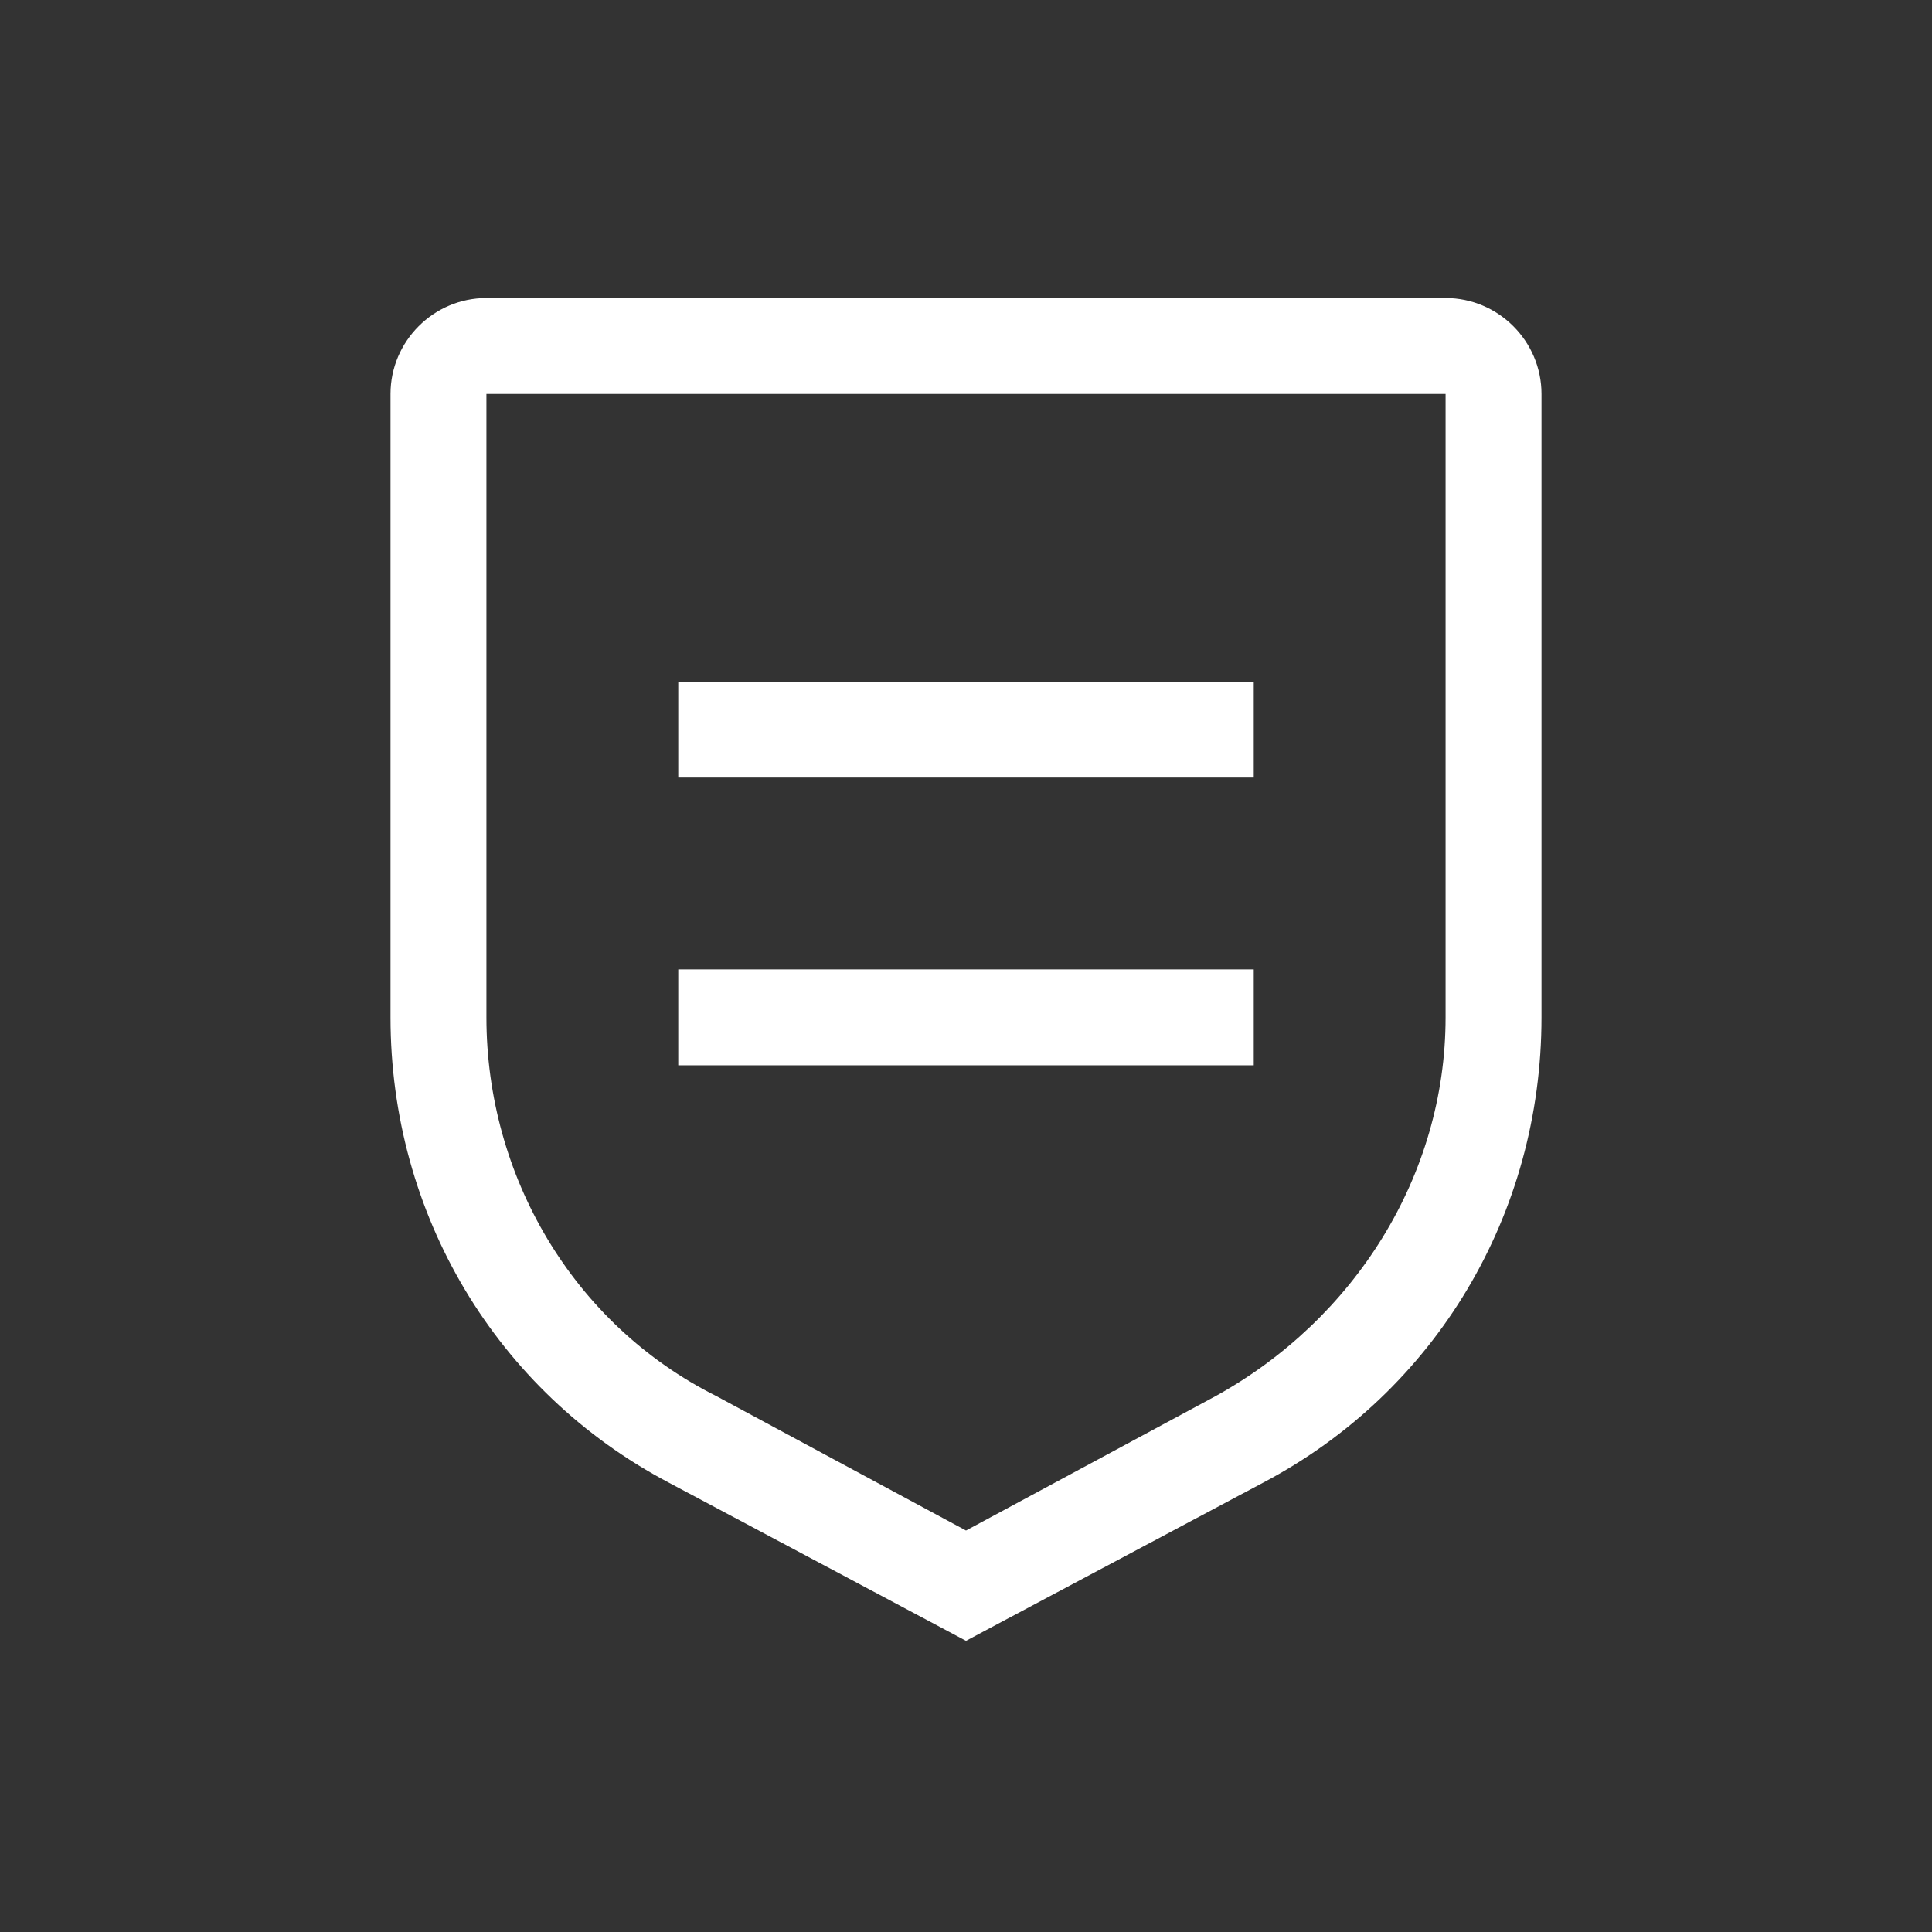
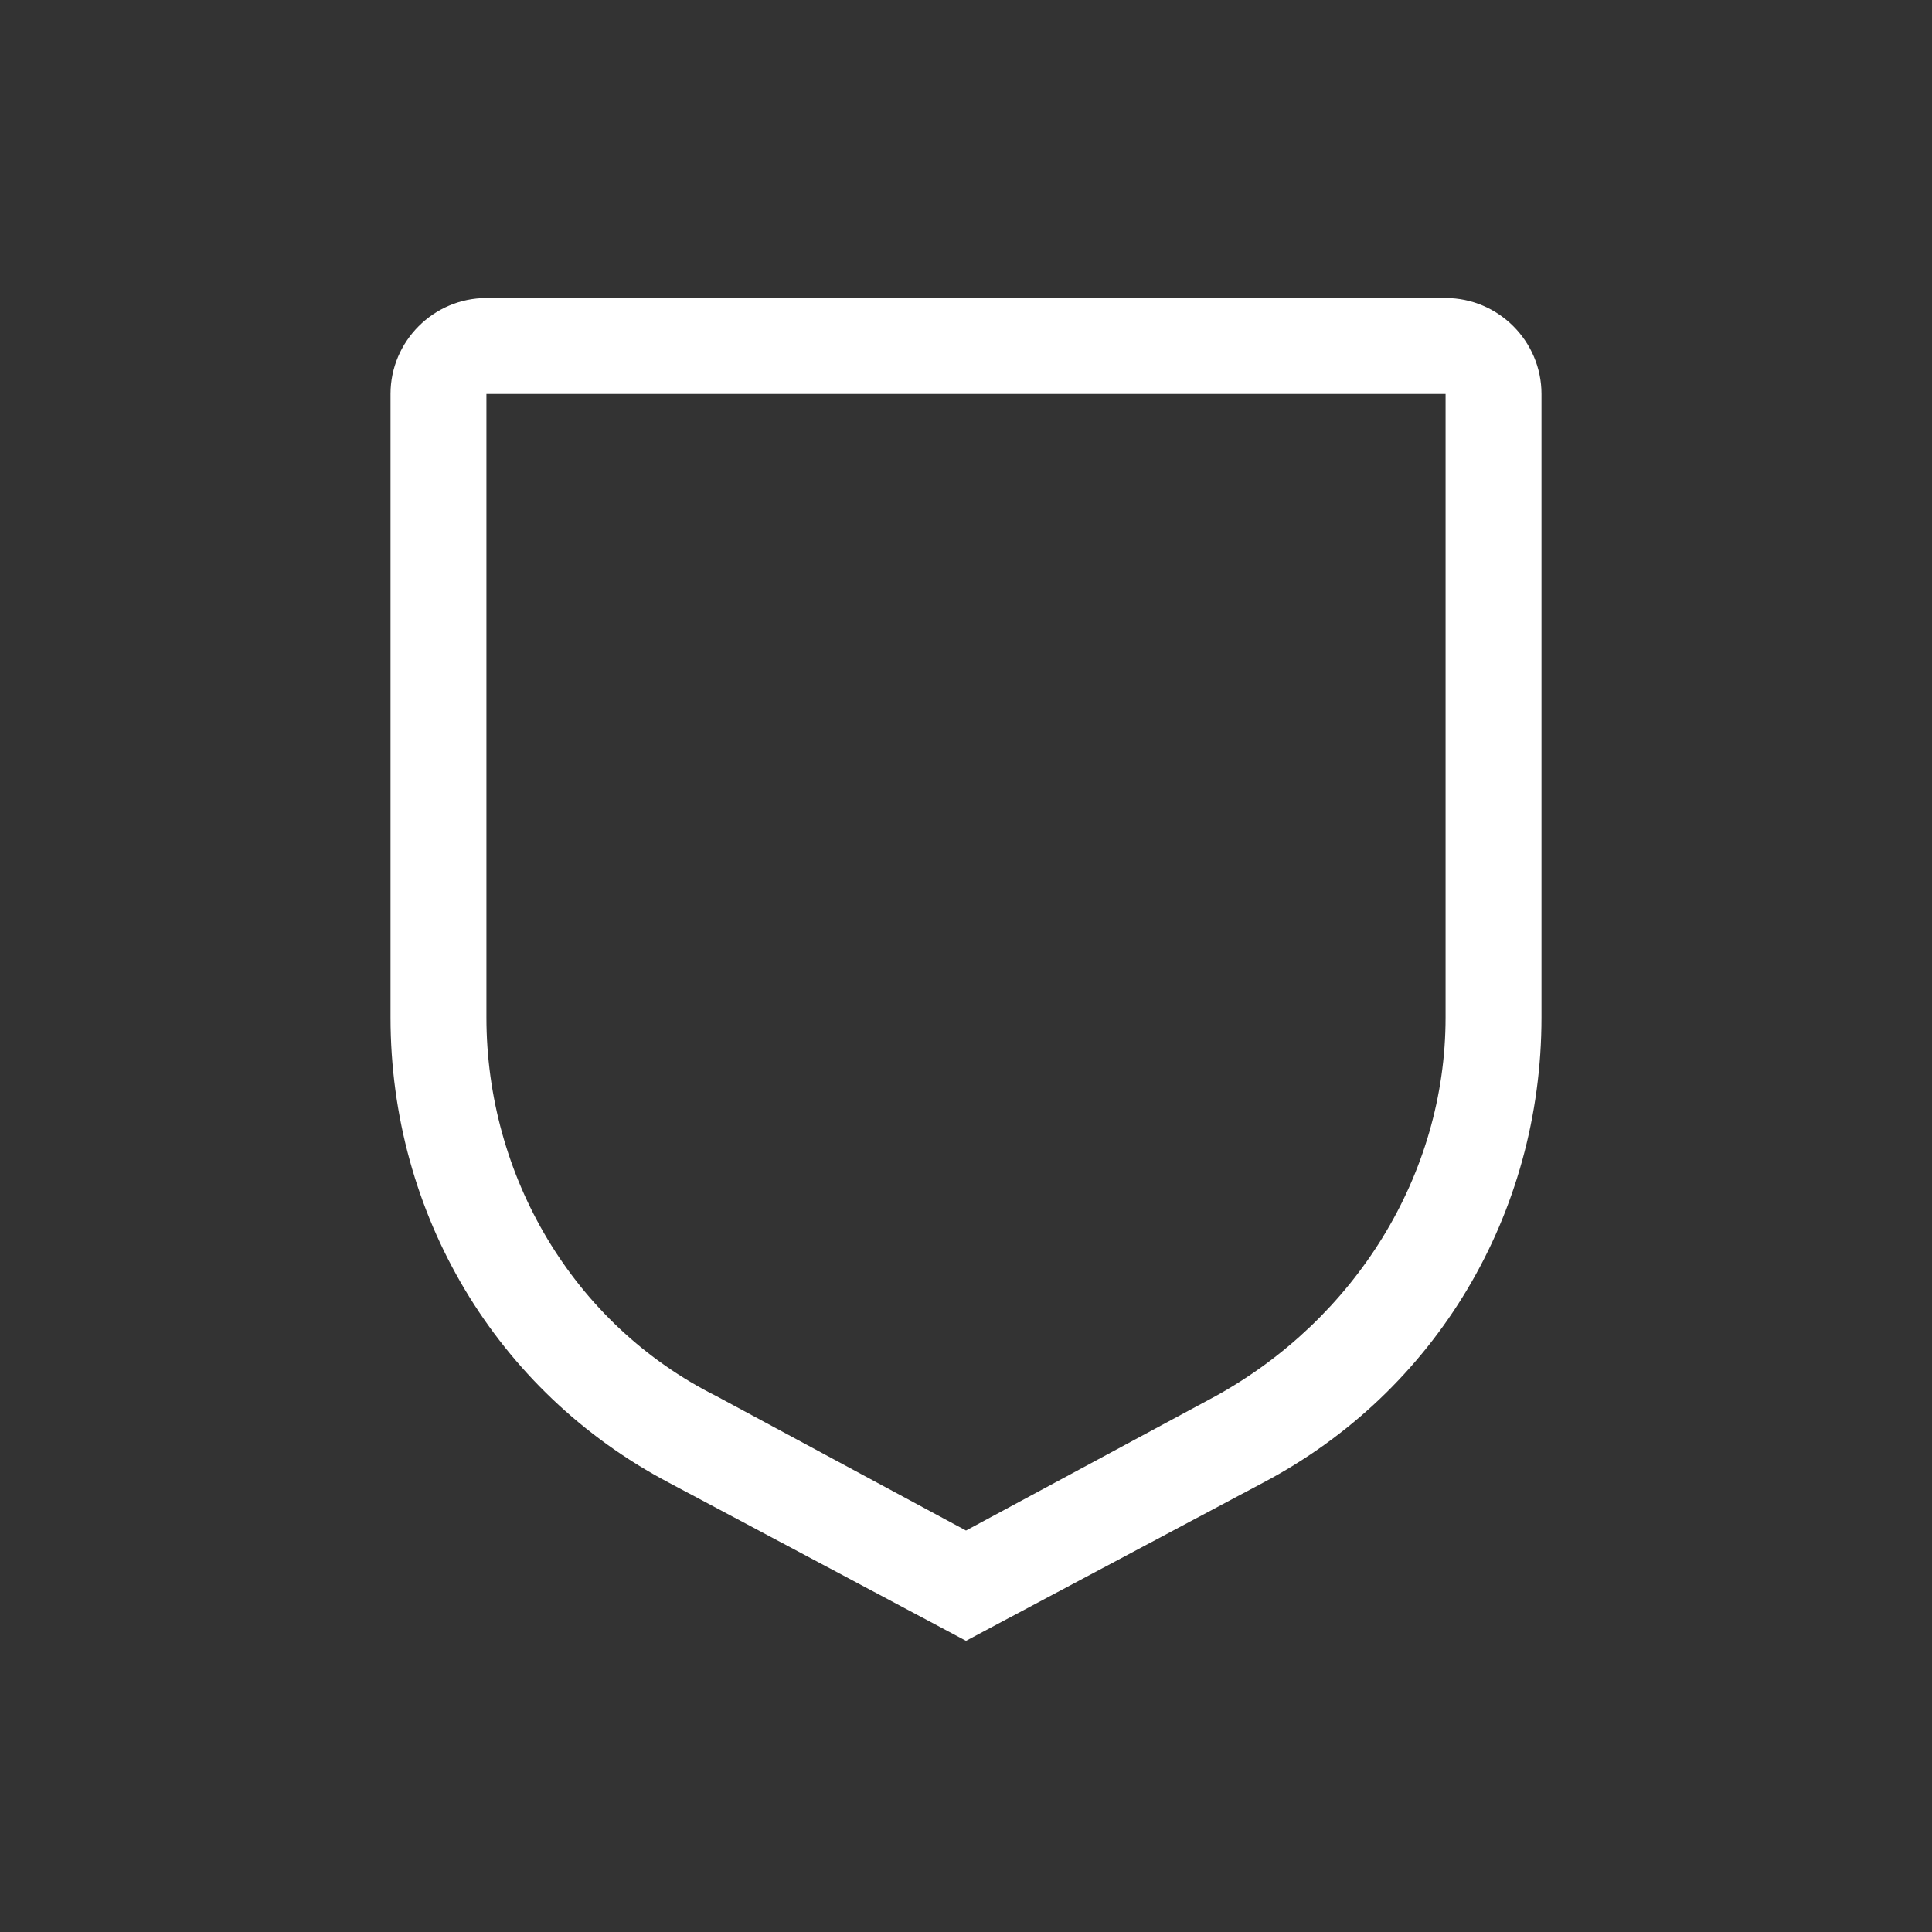
<svg xmlns="http://www.w3.org/2000/svg" width="188" height="188" viewBox="0 0 188 188" fill="none">
  <rect x="0" y="0" width="188" height="188" fill="#333333" stroke="none" />
-   <path d="M66 94.33H122V103.663H66V94.33Z" fill="white" />
-   <path d="M66 66.33H122V75.663H66V66.33Z" fill="white" />
  <path d="M94 159.665L65.067 144.266C48.267 135.399 38 118.133 38 99V38.333C38 33.2 42.2 29 47.333 29H140.667C145.8 29 150 33.2 150 38.333V99C150 118.133 139.733 135.4 122.933 144.266L94 159.665ZM47.333 38.332V98.999C47.333 114.398 55.733 128.865 69.733 135.866L94 148.933L118.267 135.866C131.8 128.399 140.667 114.399 140.667 98.999V38.332H47.333Z" fill="white" />
</svg>